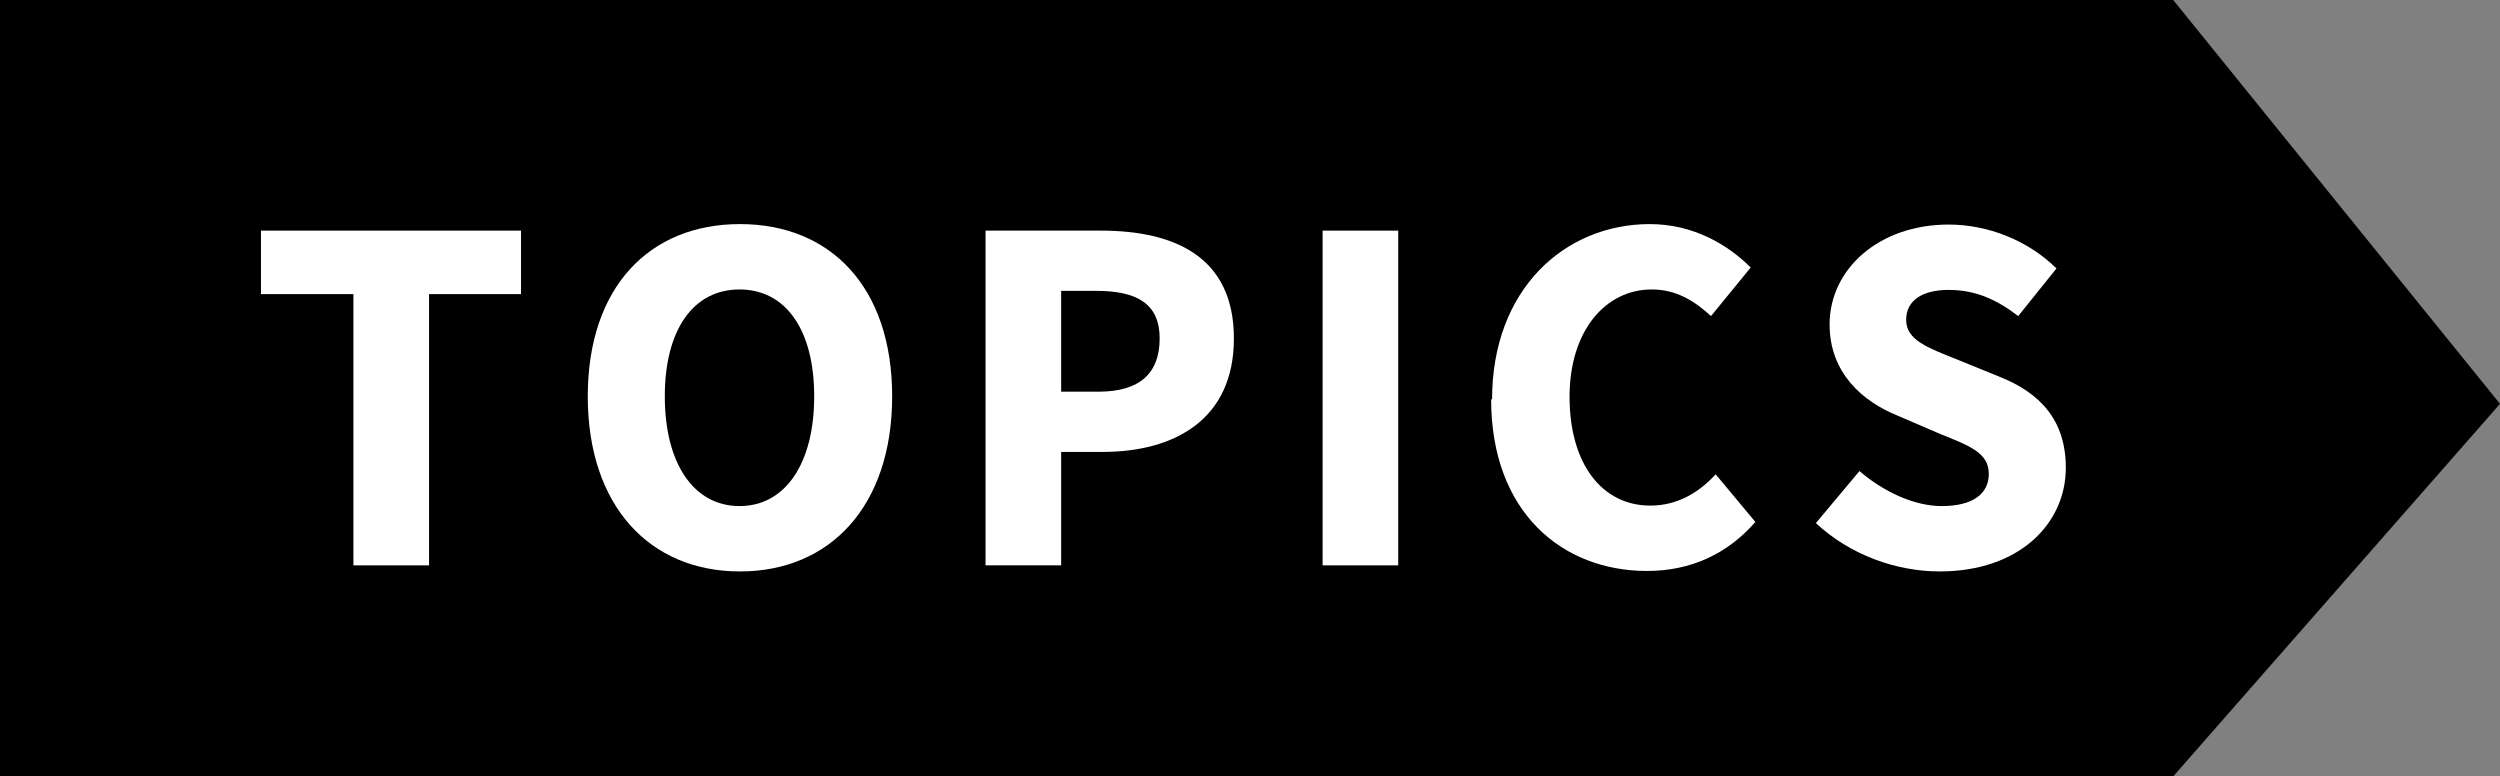
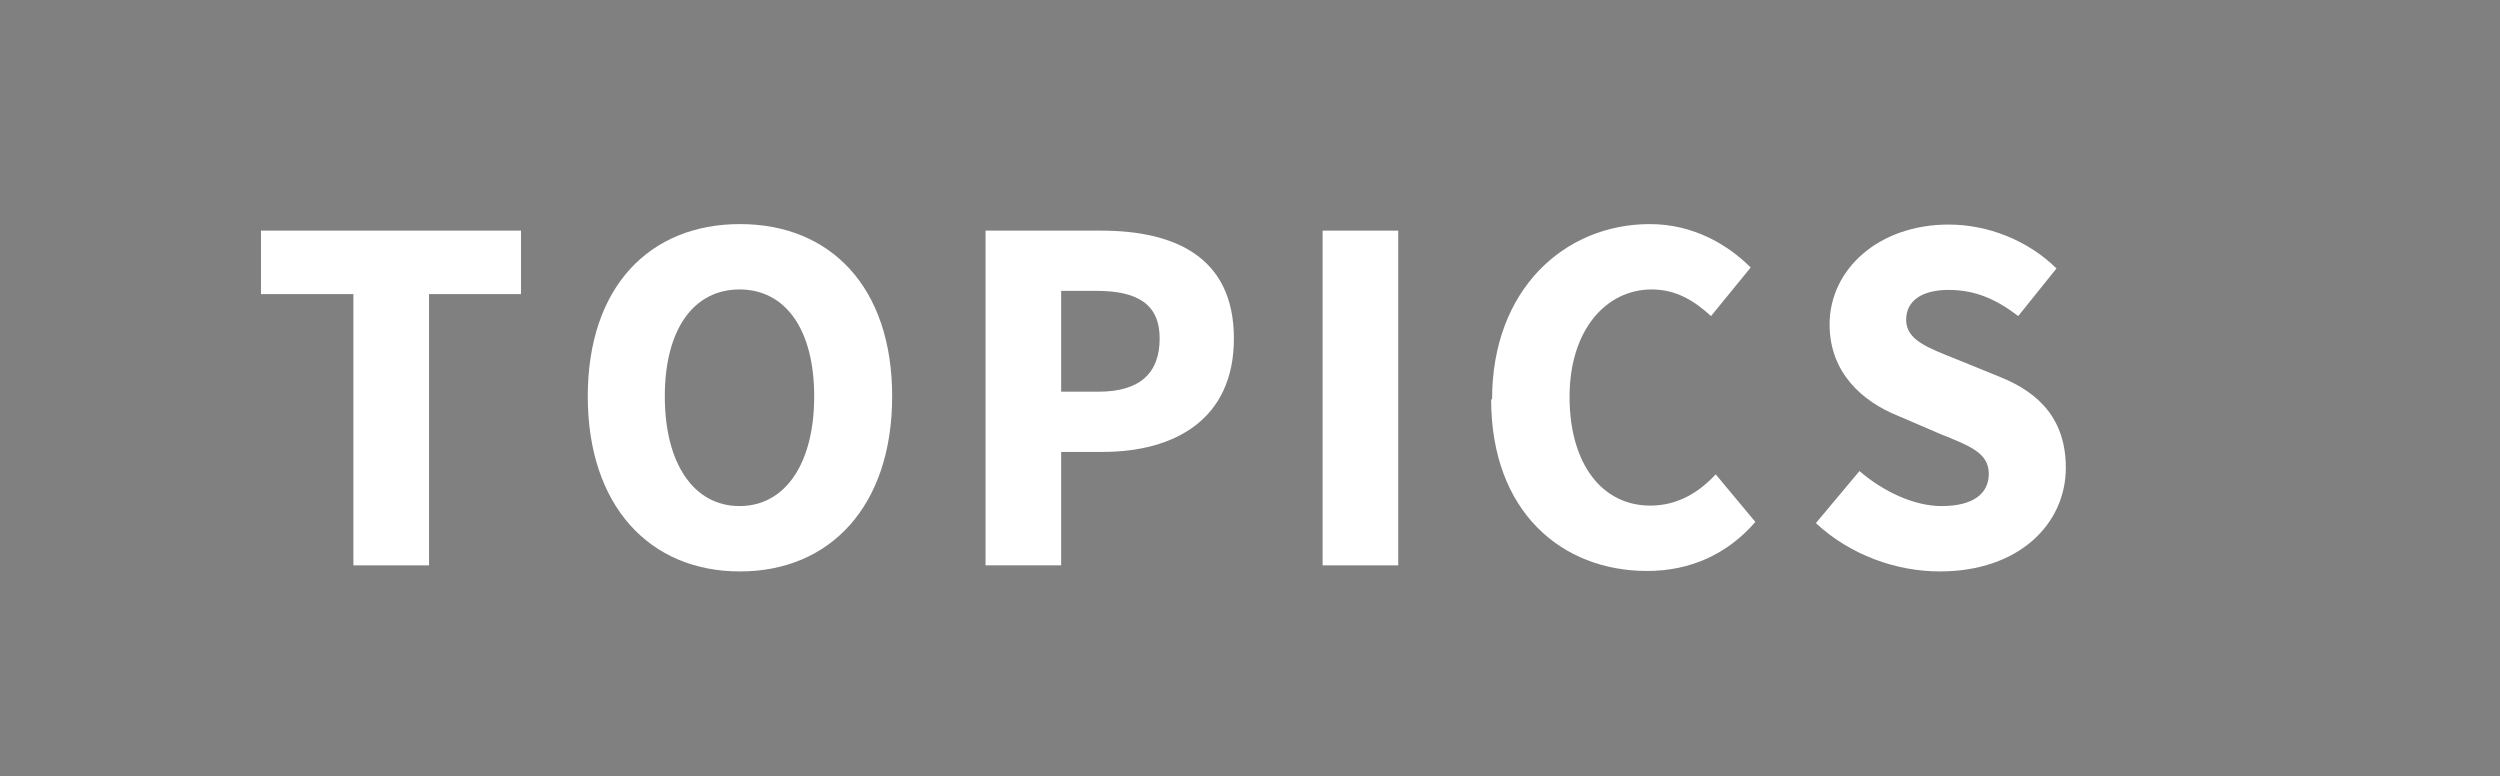
<svg xmlns="http://www.w3.org/2000/svg" id="_レイヤー_2" data-name="レイヤー 2" viewBox="0 0 53.55 16.63">
  <rect x="0" y="0" width="53.55" height="16.63" fill="#808080" stroke="none" />
  <defs>
    <style>
      .cls-1, .cls-2 {
        stroke-width: 0px;
      }

      .cls-2 {
        fill: #fff;
      }
    </style>
  </defs>
  <g id="_文字" data-name="文字">
    <g>
-       <polygon class="cls-1" points="46.55 16.63 0 16.63 0 0 46.55 0 53.55 8.65 46.55 16.63" />
      <g>
        <path class="cls-2" d="m7.56,6.3h-1.97v-1.36h5.57v1.36h-1.97v5.81h-1.62v-5.81Z" />
        <path class="cls-2" d="m12.59,8.49c0-2.34,1.32-3.69,3.26-3.69s3.26,1.35,3.26,3.69-1.32,3.75-3.26,3.75-3.26-1.41-3.26-3.75Zm4.85,0c0-1.44-.62-2.29-1.6-2.29s-1.6.85-1.6,2.29.62,2.35,1.6,2.35,1.6-.91,1.6-2.35Z" />
        <path class="cls-2" d="m21.12,4.94h2.46c1.58,0,2.85.56,2.85,2.31s-1.29,2.43-2.81,2.43h-.89v2.43h-1.62v-7.17Zm2.41,3.45c.89,0,1.31-.4,1.31-1.14s-.48-1.02-1.36-1.02h-.75v2.16h.79Z" />
        <path class="cls-2" d="m28.33,4.94h1.62v7.17h-1.62v-7.17Z" />
        <path class="cls-2" d="m31.96,8.56c0-2.38,1.57-3.76,3.38-3.76.93,0,1.67.44,2.16.93l-.85,1.04c-.36-.33-.75-.57-1.27-.57-.98,0-1.76.87-1.76,2.3s.69,2.33,1.73,2.33c.59,0,1.05-.29,1.4-.67l.85,1.02c-.6.69-1.39,1.05-2.32,1.05-1.82,0-3.34-1.26-3.34-3.68Z" />
        <path class="cls-2" d="m38.9,11.2l.93-1.11c.51.44,1.17.75,1.76.75.68,0,1.01-.27,1.01-.69,0-.45-.41-.6-1.03-.85l-.93-.4c-.74-.3-1.45-.91-1.45-1.95,0-1.19,1.06-2.14,2.55-2.14.83,0,1.69.33,2.31.94l-.82,1.02c-.47-.36-.92-.56-1.49-.56s-.91.23-.91.64c0,.44.47.6,1.09.85l.91.37c.88.35,1.42.94,1.42,1.95,0,1.19-.99,2.22-2.7,2.22-.93,0-1.92-.35-2.66-1.04Z" />
      </g>
    </g>
  </g>
</svg>